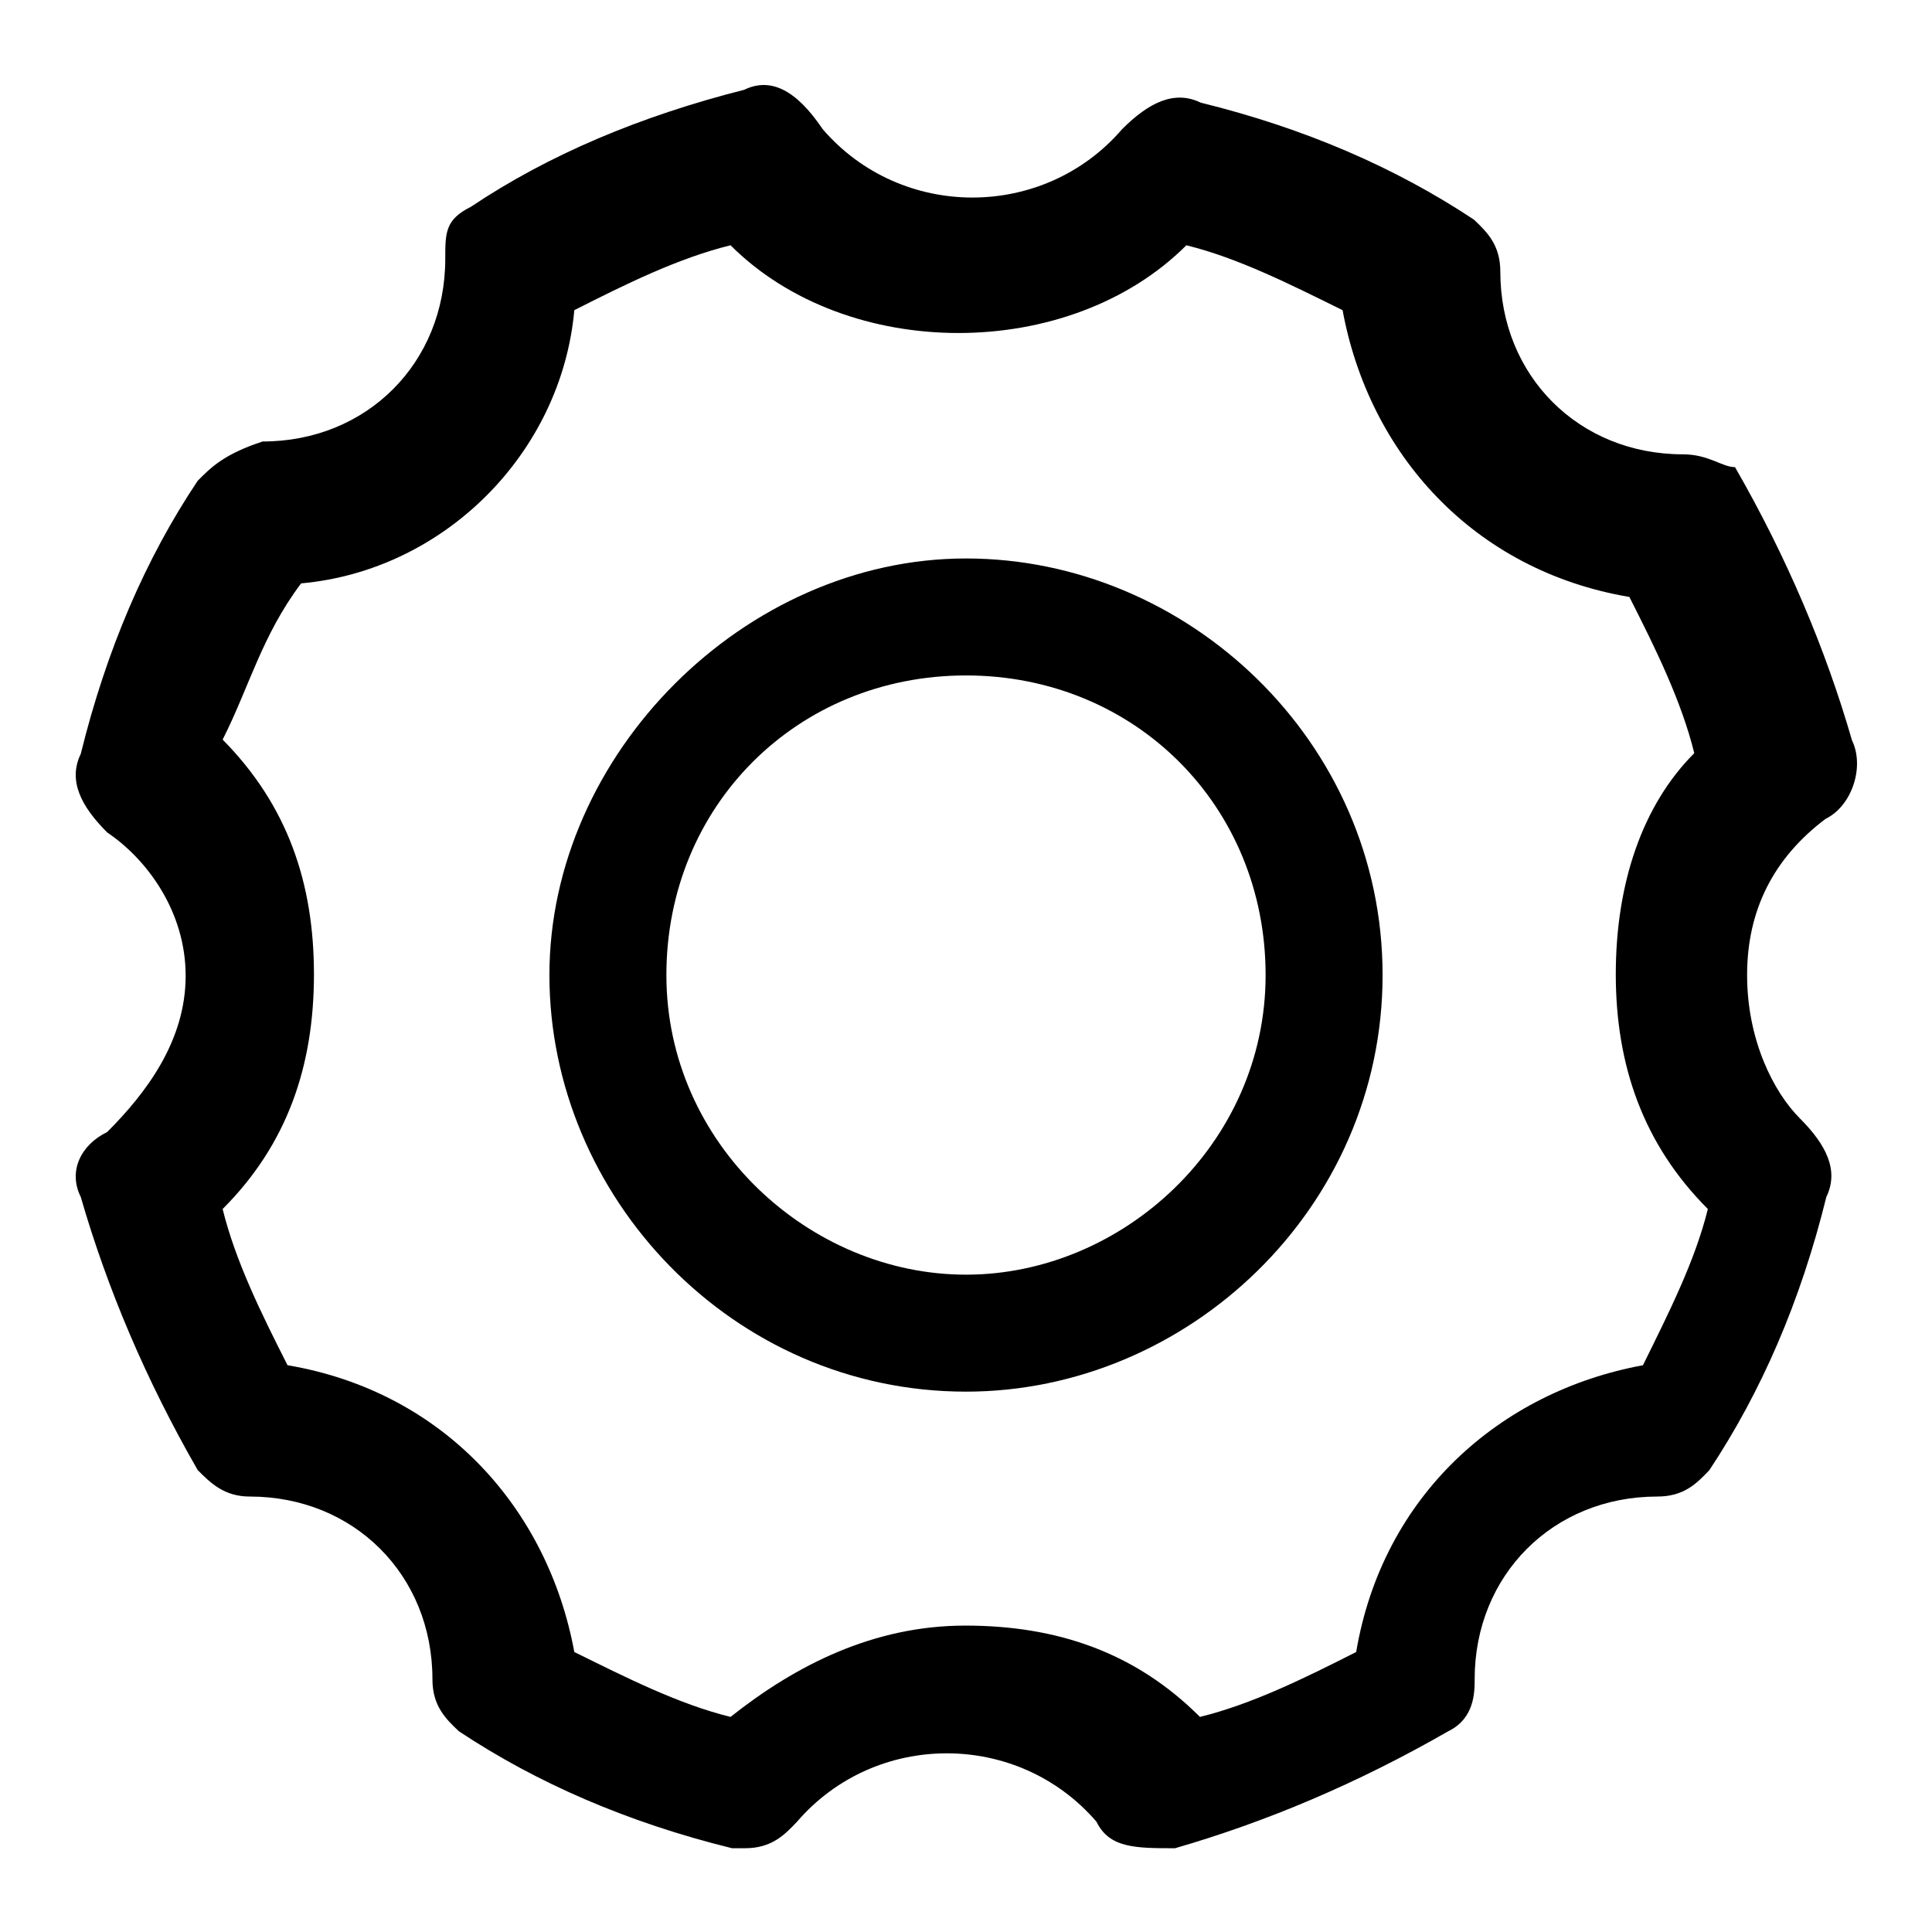
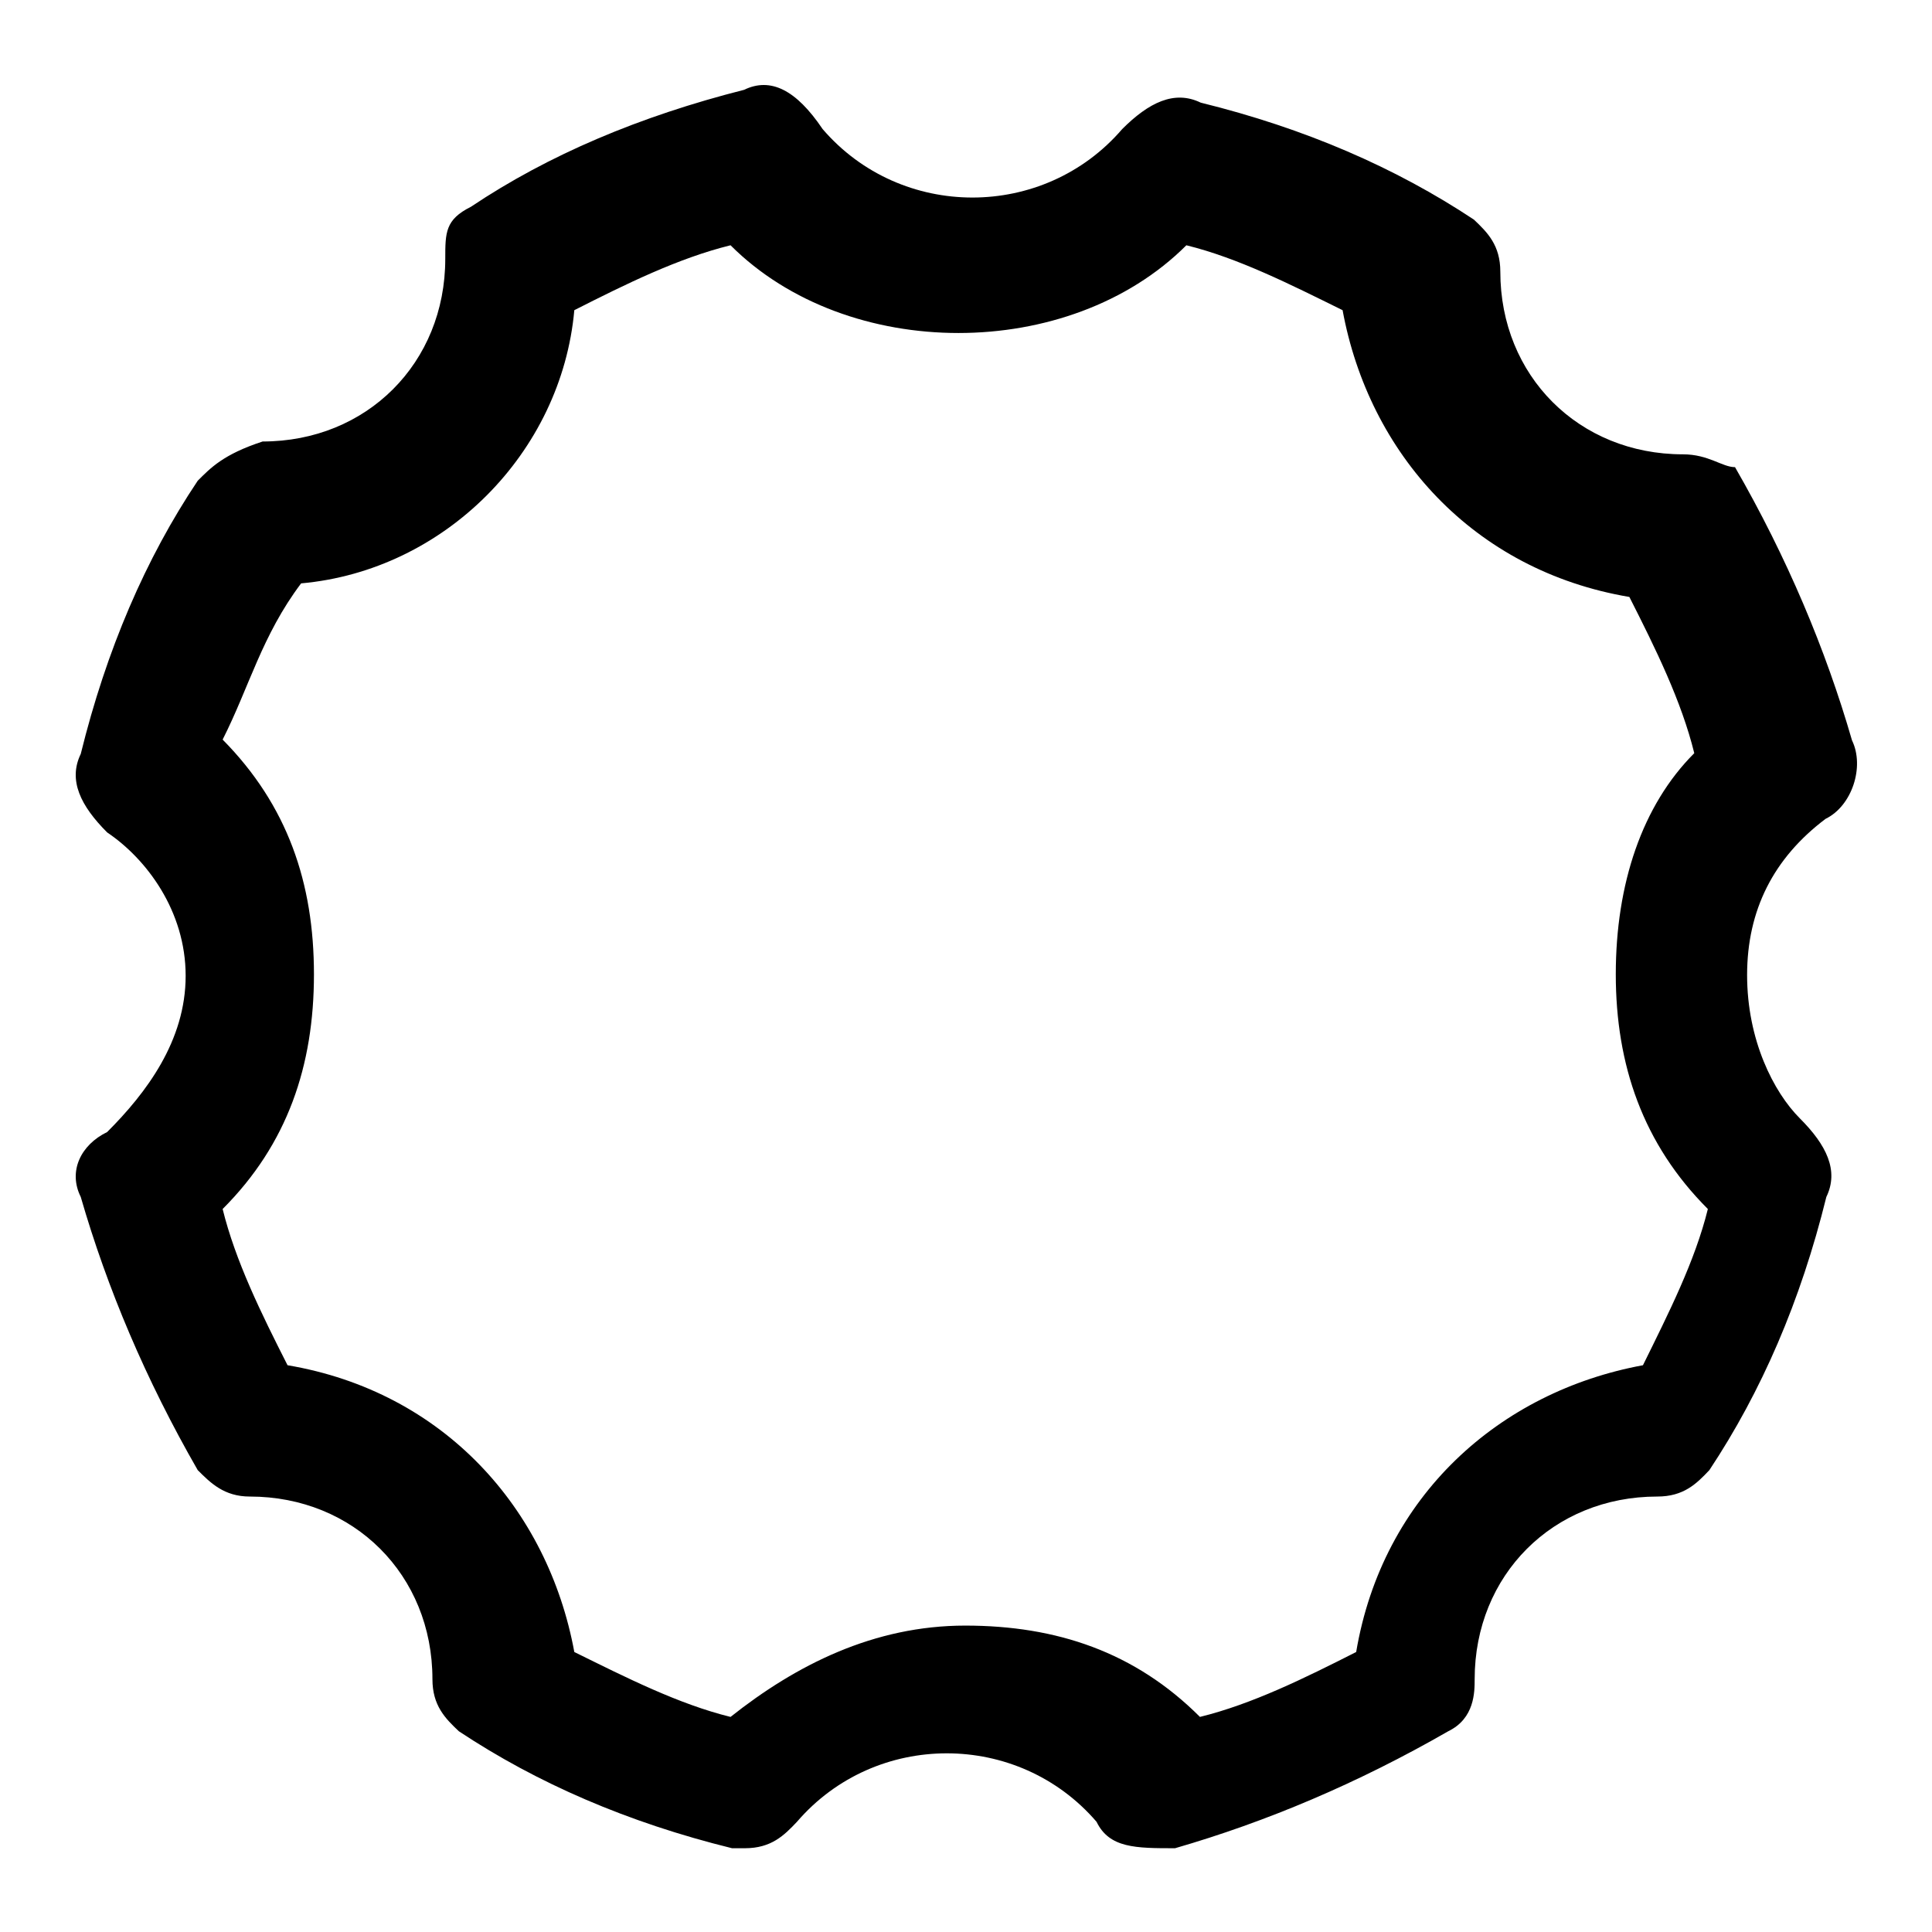
<svg xmlns="http://www.w3.org/2000/svg" version="1.1" x="0px" y="0px" viewBox="0 0 256 256" enable-background="new 0 0 256 256" xml:space="preserve">
  <g>
-     <path fill="#000000" d="M128,74c-29.3,0-55.2,25.9-55.2,55.2c0,29.3,24.2,55.2,55.2,55.2c29.3,0,55.2-24.2,55.2-55.2 S157.3,74,128,74z M128,168.9c-20.7,0-39.7-17.3-39.7-39.7c0-22.4,17.3-39.7,39.7-39.7c22.4,0,39.7,17.3,39.7,39.7 C167.7,151.6,148.7,168.9,128,168.9z" />
    <path fill="#000000" d="M231.5,129.2c0-8.6,3.5-15.5,10.4-20.7c3.5-1.7,5.2-6.9,3.5-10.4c-3.5-12.1-8.6-24.2-15.5-36.2 c-1.7,0-3.5-1.7-6.9-1.7c-13.8,0-24.2-10.4-24.2-24.2c0-3.5-1.7-5.2-3.5-6.9c-10.4-6.9-22.4-12.1-36.2-15.5 c-3.5-1.7-6.9,0-10.4,3.5c-10.4,12.1-29.3,12.1-39.7,0c-3.5-5.2-6.9-6.9-10.4-5.2c-13.8,3.5-25.9,8.6-36.2,15.5 C59,29.1,59,30.8,59,34.3c0,13.8-10.4,24.2-24.2,24.2c-5.2,1.7-6.9,3.5-8.6,5.2C19.3,74,14.1,86.1,10.7,99.9 c-1.7,3.5,0,6.9,3.5,10.4c5.2,3.5,10.4,10.4,10.4,19c0,8.6-5.2,15.5-10.4,20.7c-3.5,1.7-5.2,5.2-3.5,8.6 c3.5,12.1,8.6,24.2,15.5,36.2c1.7,1.7,3.5,3.5,6.9,3.5c13.8,0,24.2,10.4,24.2,24.2c0,3.5,1.7,5.2,3.5,6.9 c10.4,6.9,22.4,12.1,36.2,15.5h1.7c3.5,0,5.2-1.7,6.9-3.5c10.4-12.1,29.3-12.1,39.7,0c1.7,3.5,5.2,3.5,10.4,3.5 c12.1-3.5,24.2-8.6,36.2-15.5c3.5-1.7,3.5-5.2,3.5-6.9c0-13.8,10.4-24.2,24.2-24.2c3.5,0,5.2-1.7,6.9-3.5 c6.9-10.4,12.1-22.4,15.5-36.2c1.7-3.5,0-6.9-3.5-10.4C235,144.7,231.5,137.8,231.5,129.2z M226.3,160.2 c-1.7,6.9-5.2,13.8-8.6,20.7c-19,3.5-34.5,17.3-38,38c-6.9,3.5-13.8,6.9-20.7,8.6c-8.6-8.6-19-12.1-31.1-12.1 c-12.1,0-22.4,5.2-31.1,12.1c-6.9-1.7-13.8-5.2-20.7-8.6c-3.5-19-17.3-34.5-38-38c-3.5-6.9-6.9-13.8-8.6-20.7 c8.6-8.6,12.1-19,12.1-31.1s-3.5-22.4-12.1-31.1c3.5-6.9,5.2-13.8,10.4-20.7c19-1.7,34.5-17.3,36.2-36.2c6.9-3.5,13.8-6.9,20.7-8.6 c15.5,15.5,44.9,15.5,60.4,0c6.9,1.7,13.8,5.2,20.7,8.6c3.5,19,17.3,34.5,38,38c3.5,6.9,6.9,13.8,8.6,20.7 c-6.9,6.9-10.4,17.3-10.4,29.3S217.7,151.6,226.3,160.2L226.3,160.2z" />
  </g>
</svg>